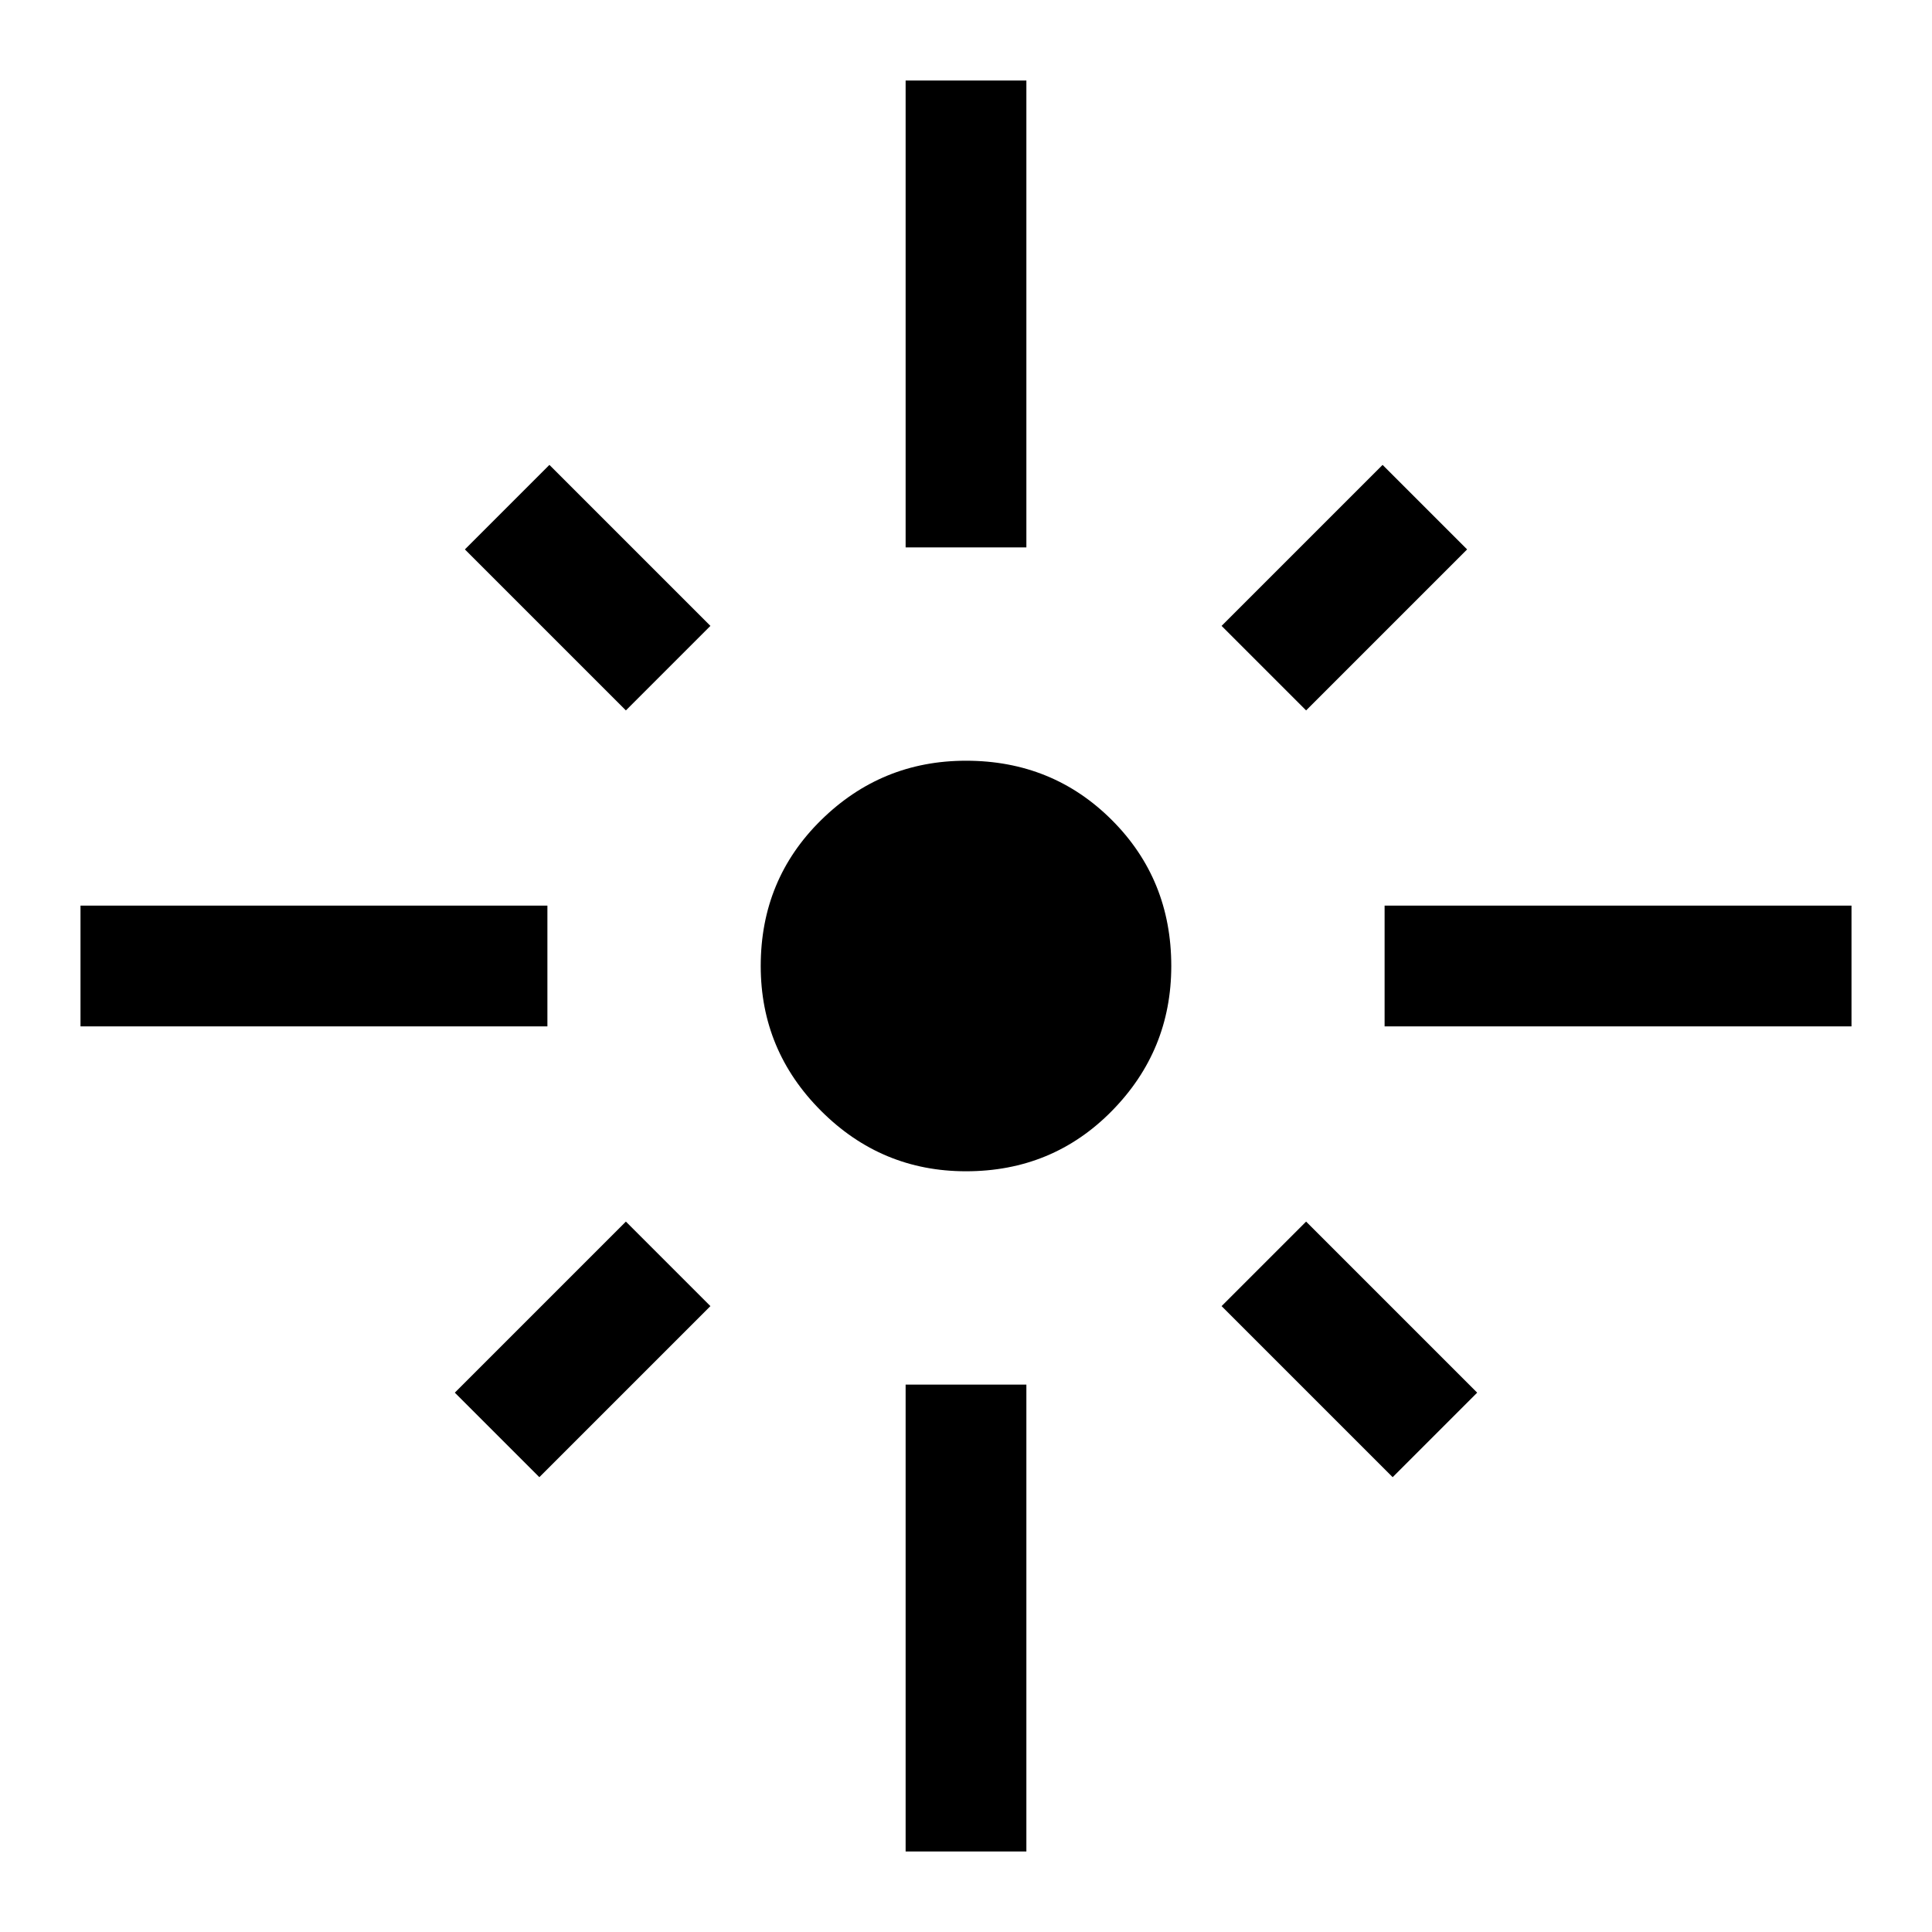
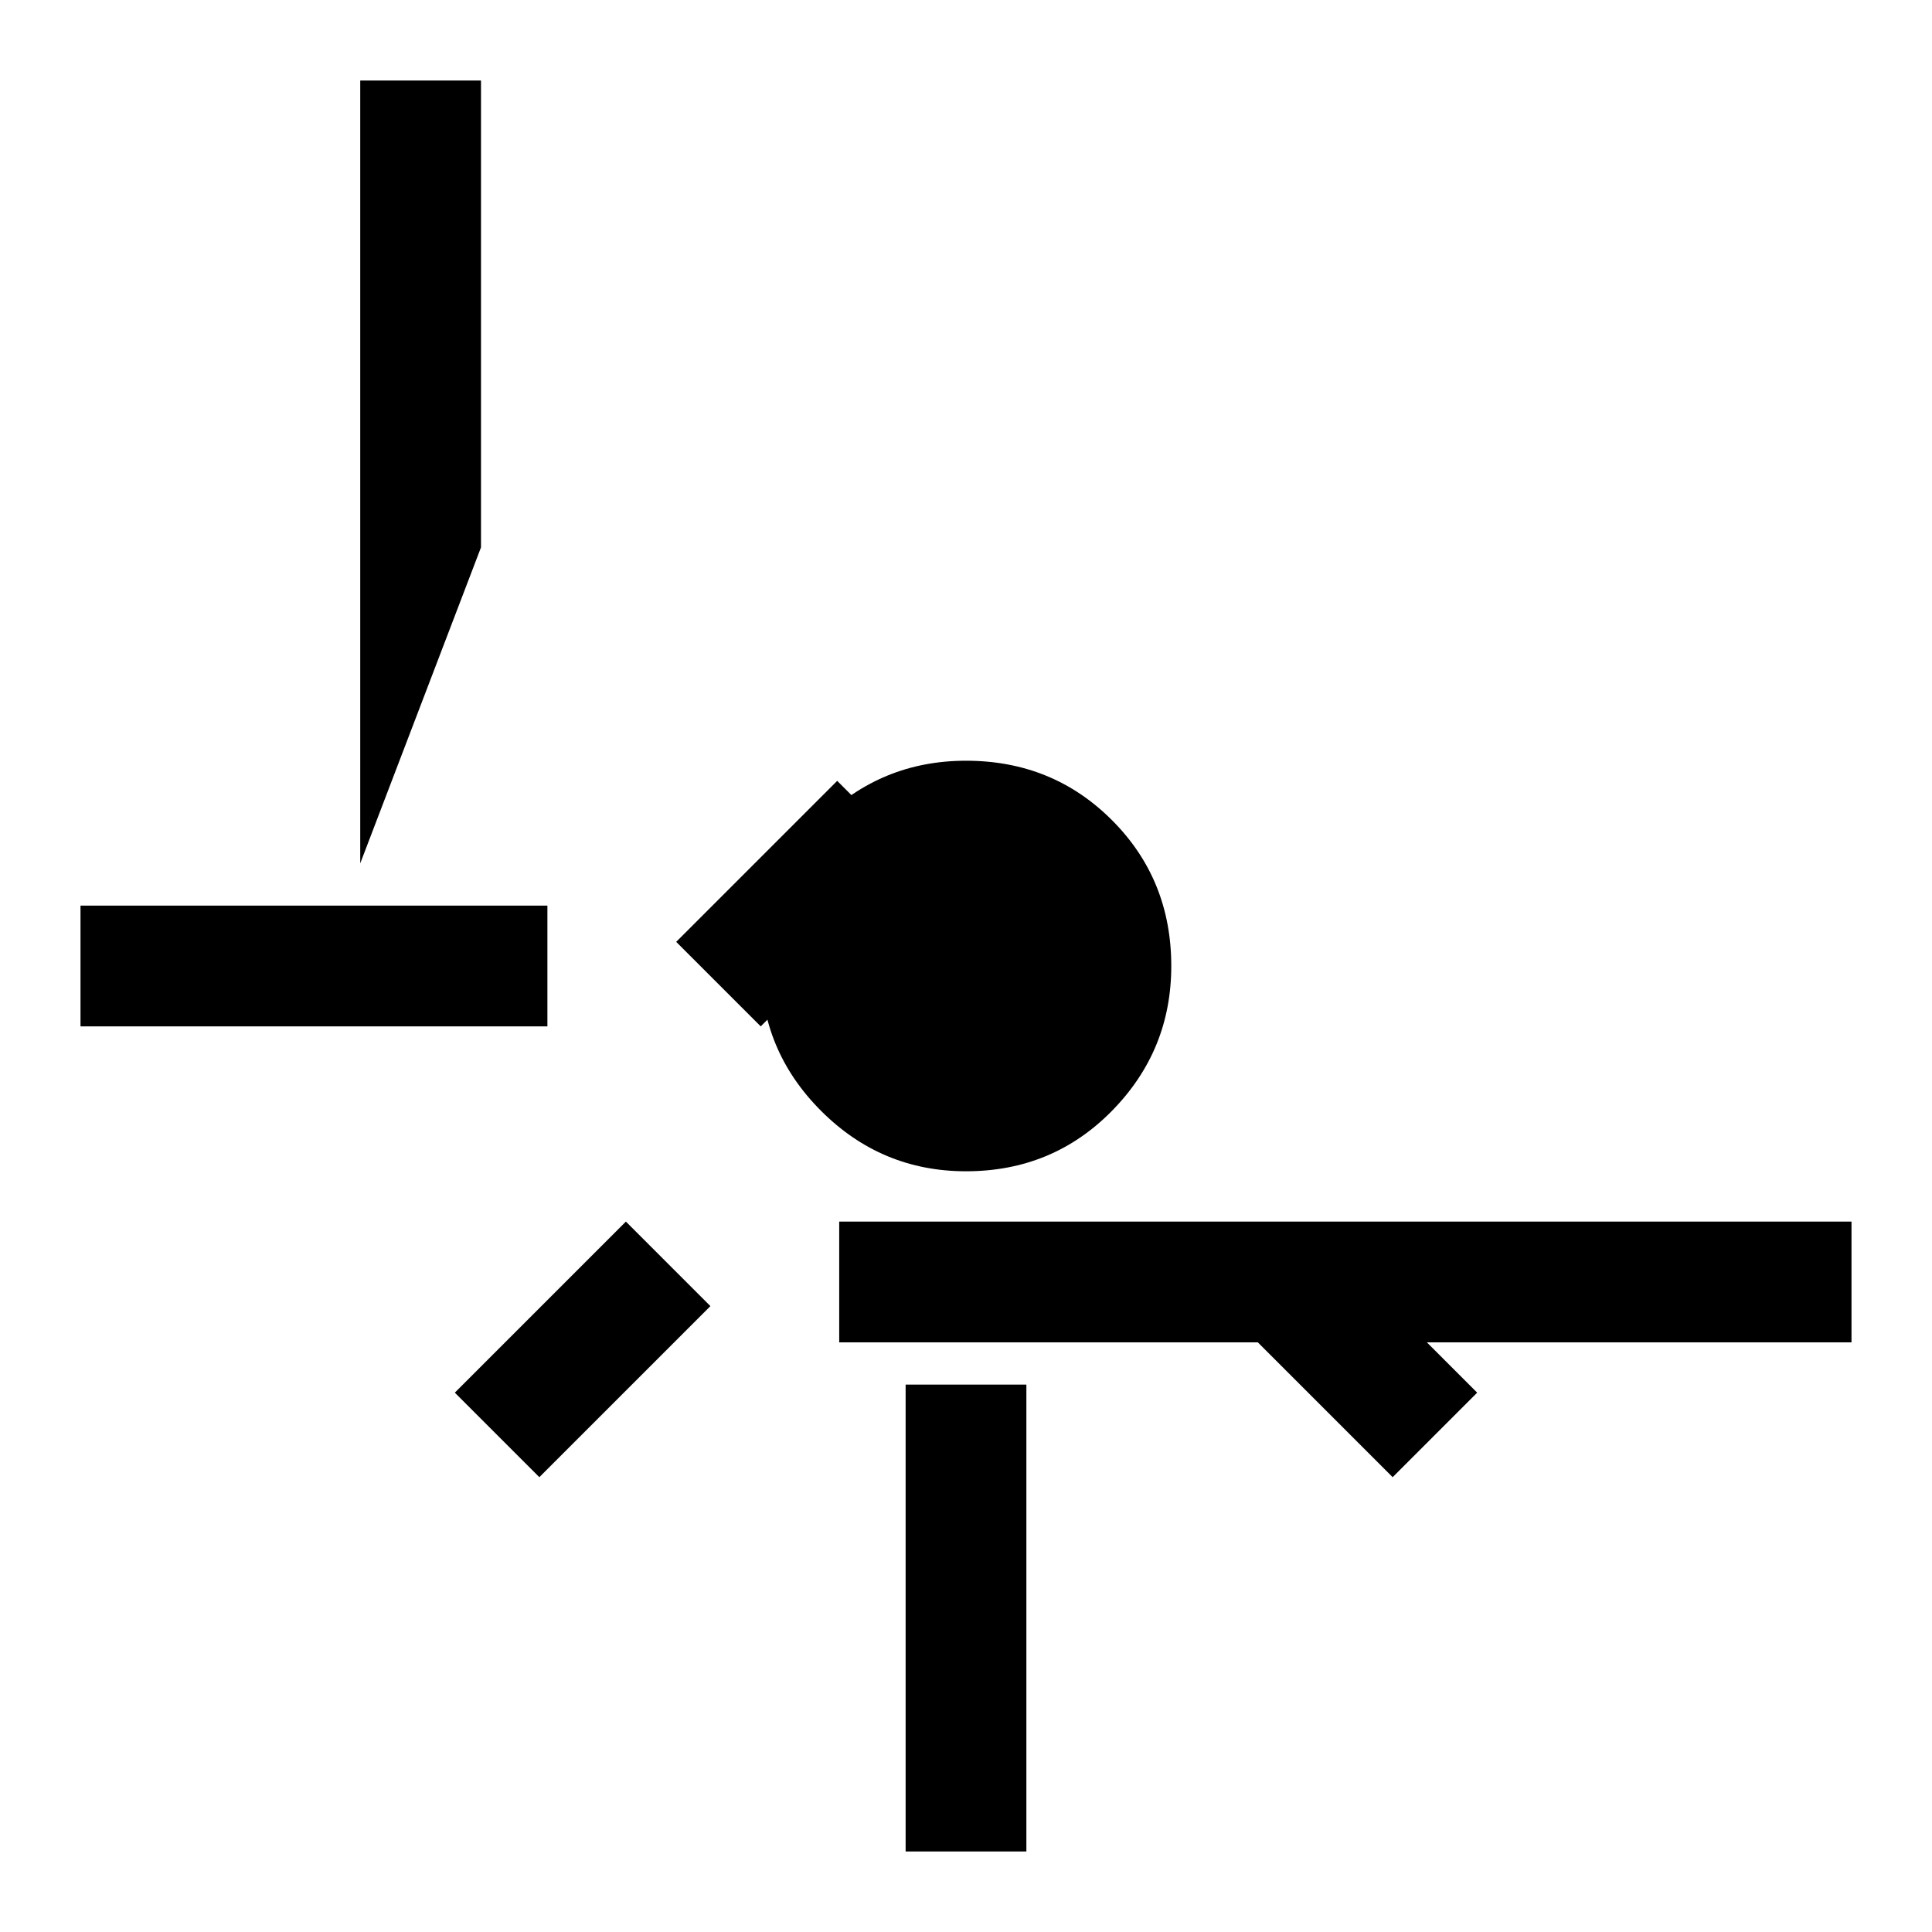
<svg xmlns="http://www.w3.org/2000/svg" height="48" width="48">
-   <path d="M2 25.5v-3h11.6v3Zm13.55-7.85-4-4 2.1-2.1 4 4Zm6.95-4.05V2h3v11.6Zm9.95 4.05-2.1-2.1 4-4 2.1 2.1Zm1.95 7.85v-3H46v3ZM24 29.1q-2.1 0-3.6-1.5T18.9 24q0-2.15 1.5-3.625T24 18.9q2.15 0 3.625 1.475T29.1 24q0 2.1-1.475 3.6T24 29.1Zm10.6 7.6-4.25-4.25 2.1-2.1 4.25 4.25Zm-21.2 0-2.1-2.1 4.25-4.25 2.1 2.1Zm9.1 9.3V34.4h3V46Z" />
+   <path d="M2 25.5v-3h11.6v3ZZm6.95-4.05V2h3v11.6Zm9.95 4.05-2.1-2.1 4-4 2.1 2.1Zm1.95 7.85v-3H46v3ZM24 29.1q-2.1 0-3.6-1.5T18.9 24q0-2.15 1.5-3.625T24 18.9q2.15 0 3.625 1.475T29.1 24q0 2.1-1.475 3.6T24 29.1Zm10.6 7.6-4.25-4.25 2.1-2.1 4.25 4.25Zm-21.2 0-2.1-2.1 4.25-4.25 2.1 2.1Zm9.1 9.3V34.4h3V46Z" />
</svg>